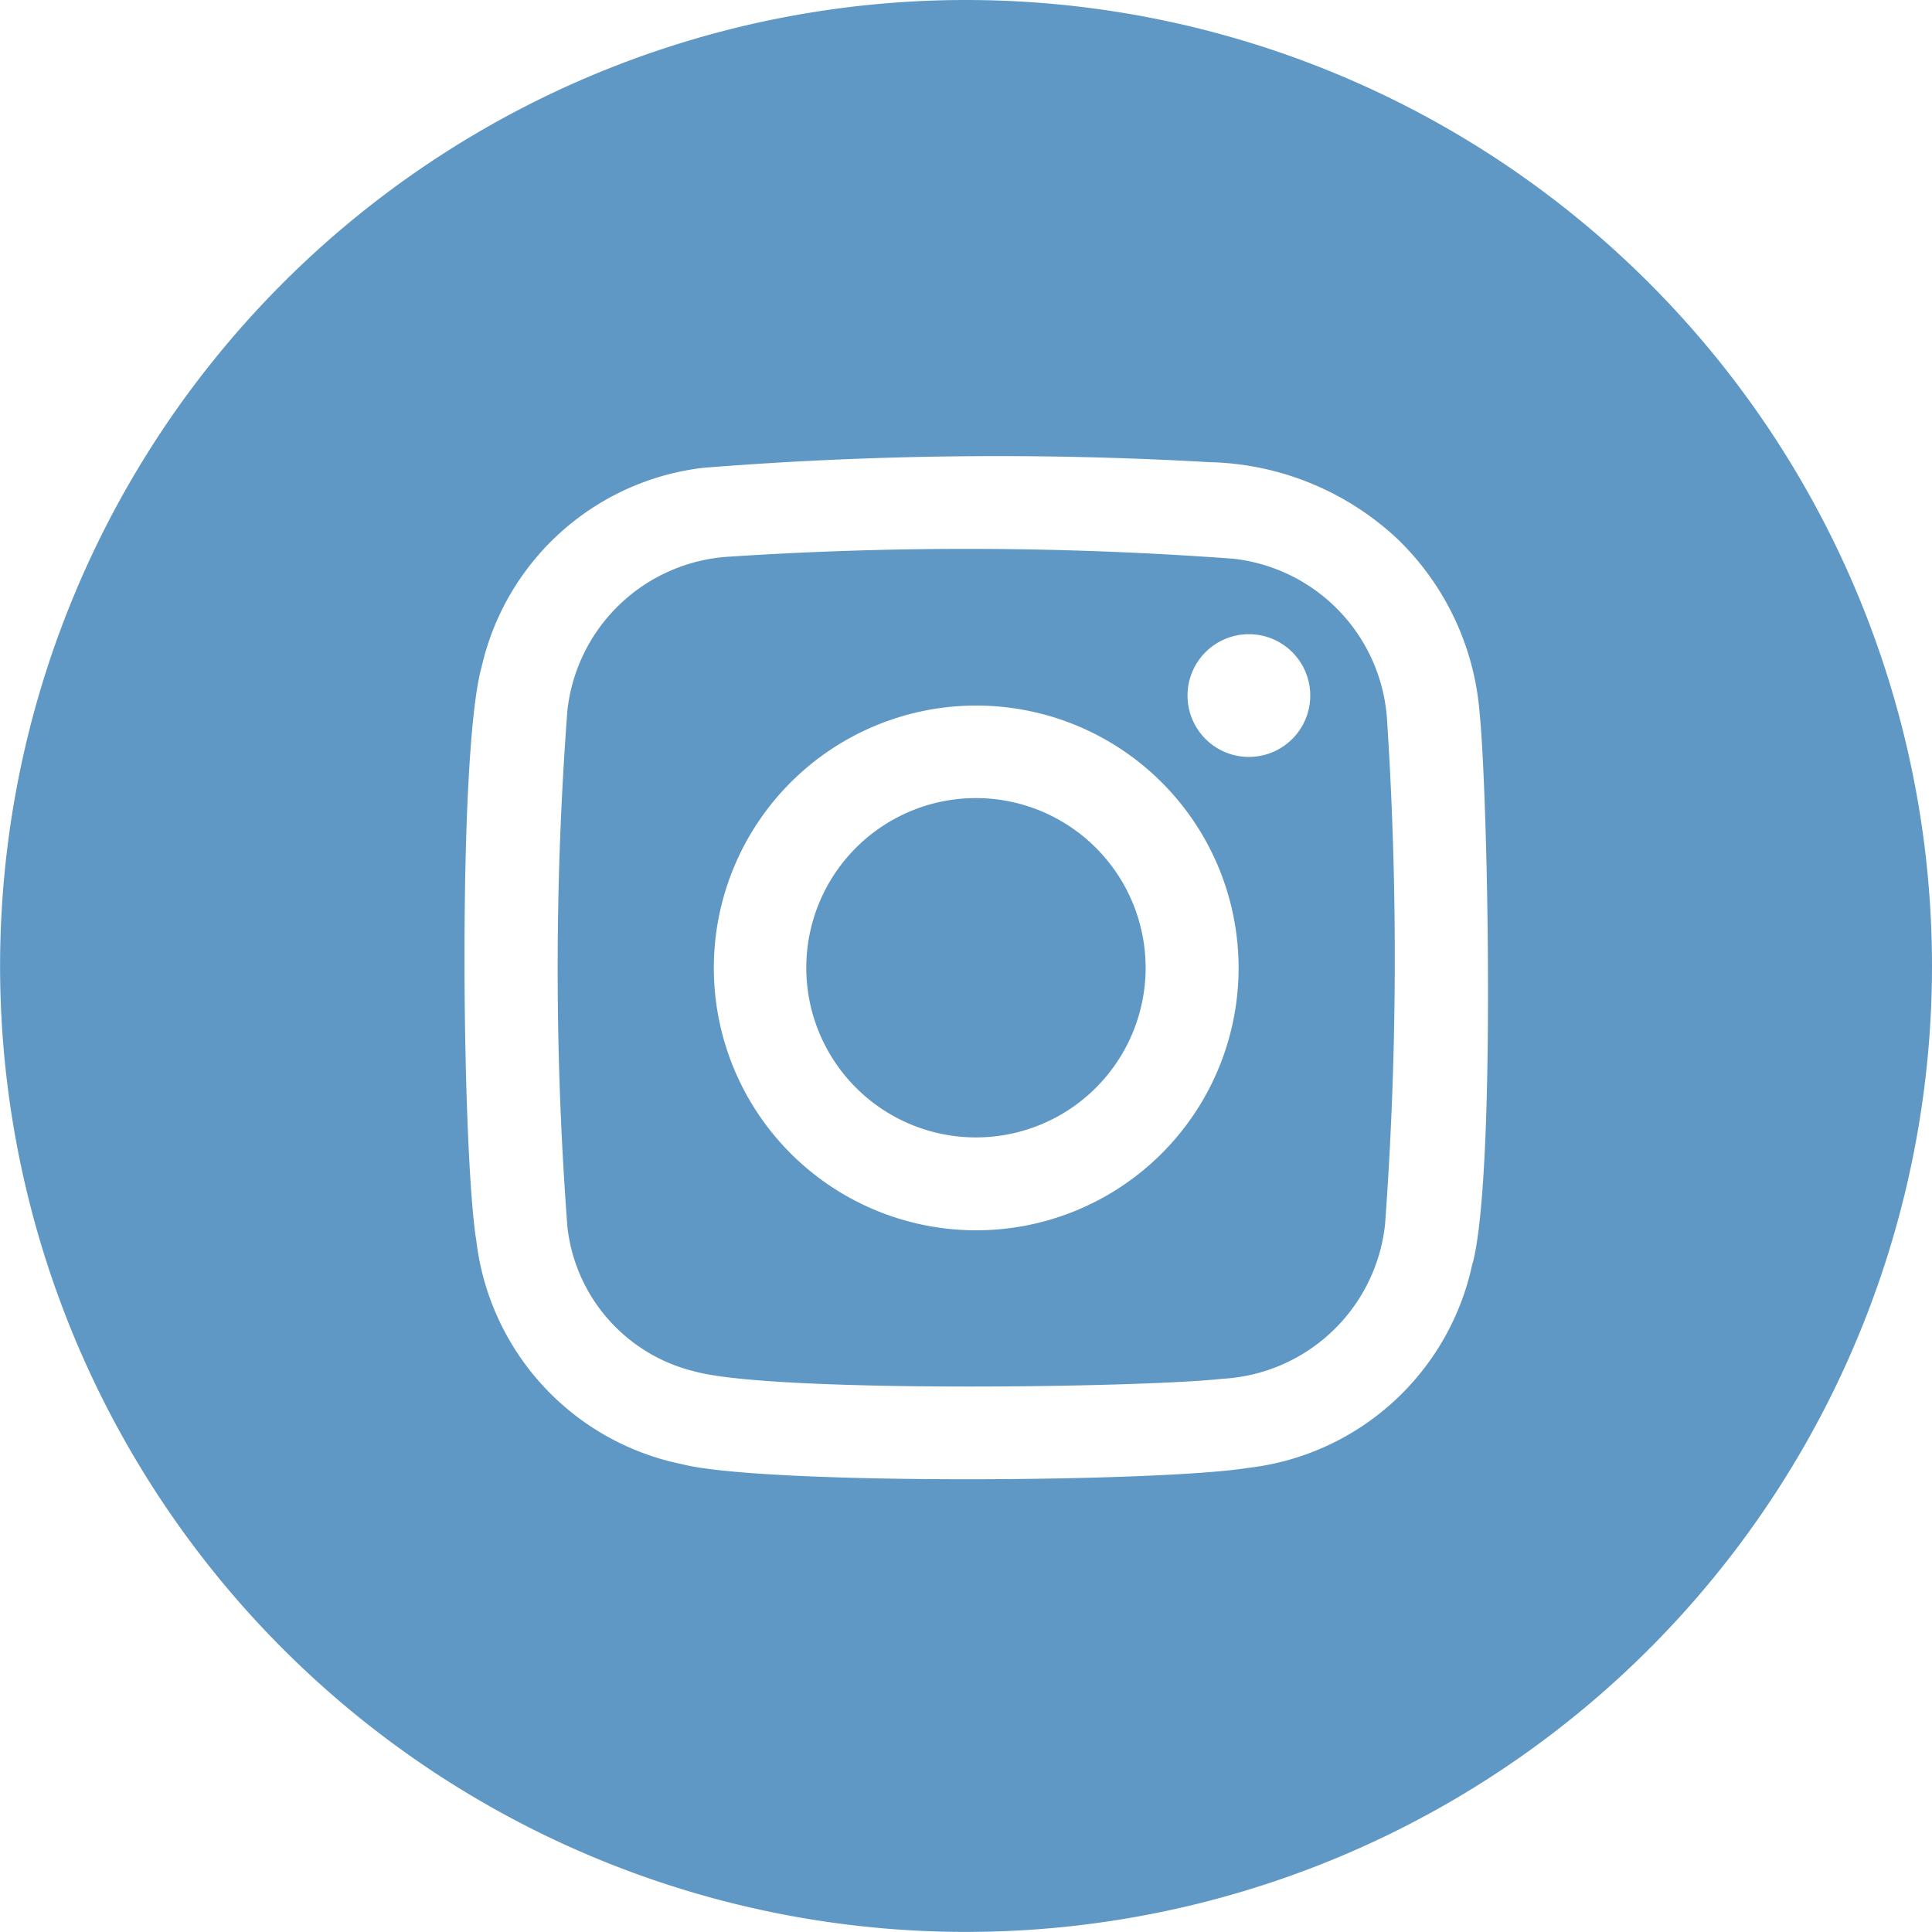
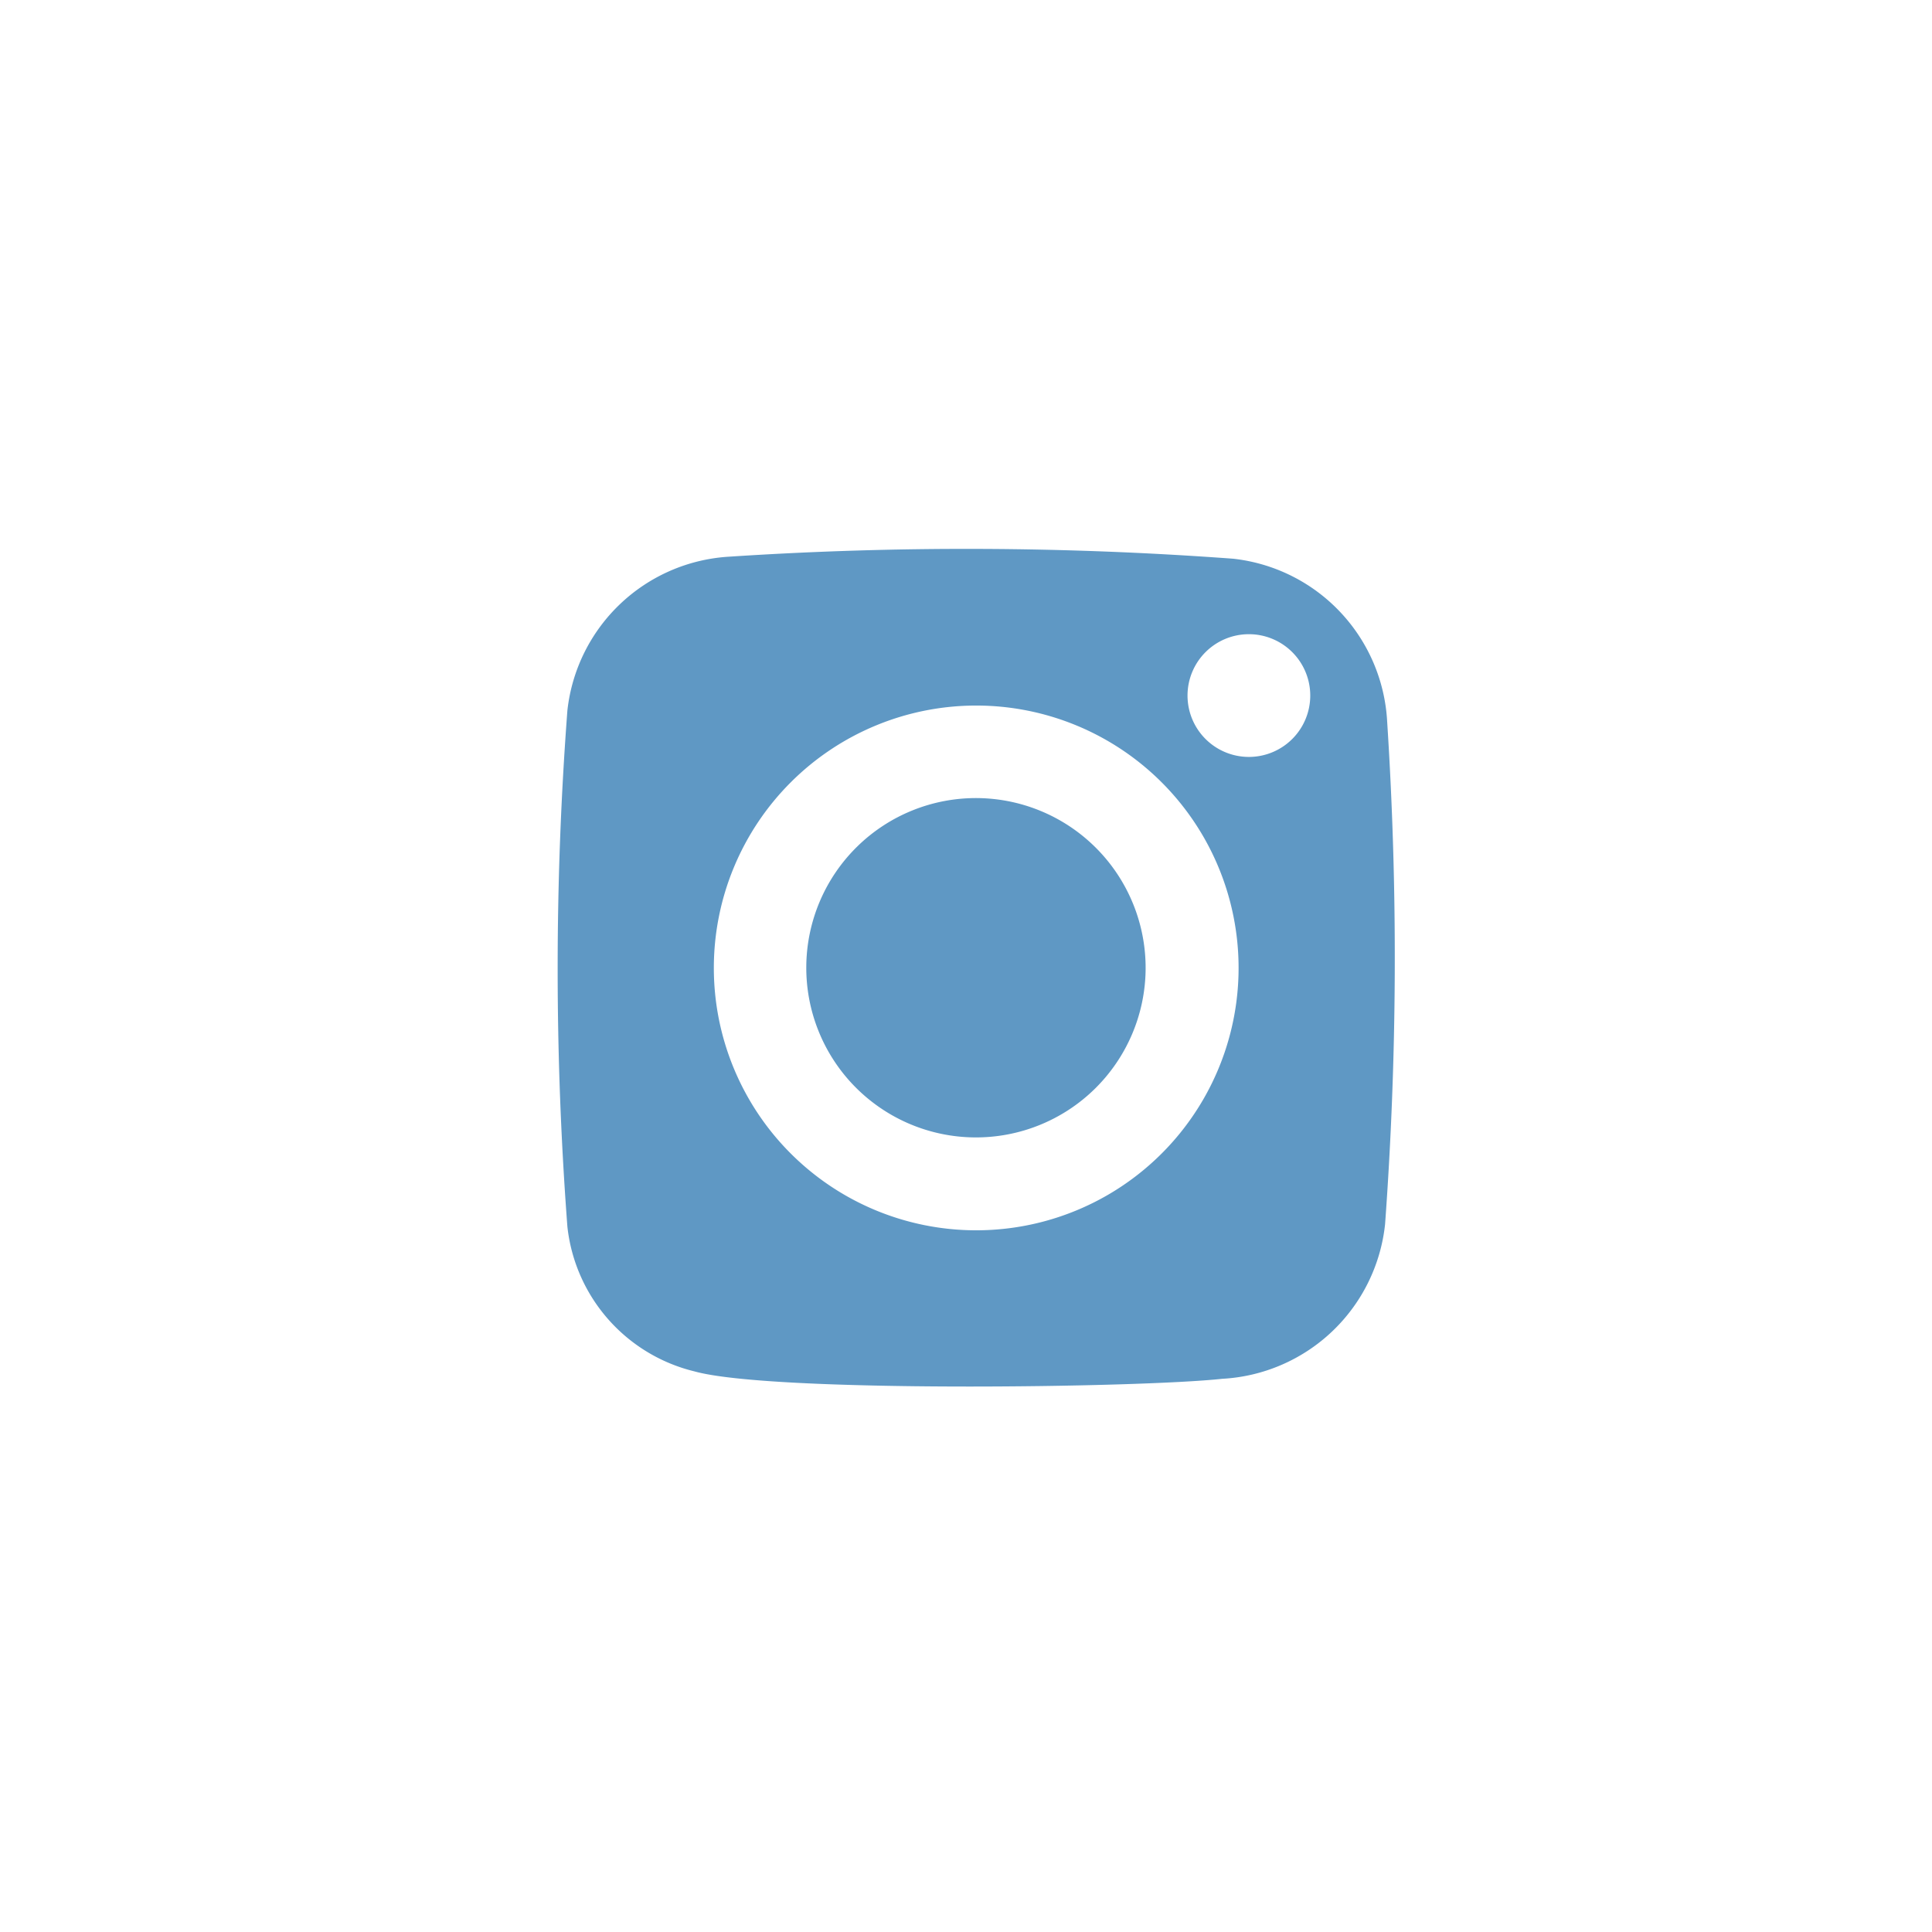
<svg xmlns="http://www.w3.org/2000/svg" width="44.078" height="44.075" viewBox="0 0 44.078 44.075">
  <g id="Grupo_212" data-name="Grupo 212" transform="translate(-1378.862 -3344.949)">
    <path id="Caminho_102" data-name="Caminho 102" d="M9.577.139A82.556,82.556,0,0,0-1.916.092,3.947,3.947,0,0,0-5.613,3.6a78.186,78.186,0,0,0,0,11.78,3.824,3.824,0,0,0,2.9,3.3c1.749.489,10.158.375,12.039.169a3.951,3.951,0,0,0,3.716-3.526,83.521,83.521,0,0,0,.048-11.463A3.951,3.951,0,0,0,9.577.139M3.71,15.461A5.986,5.986,0,1,1,9.7,9.479,5.986,5.986,0,0,1,3.71,15.461m6.22-10.8a1.4,1.4,0,1,1,1.405-1.4,1.4,1.4,0,0,1-1.405,1.4" transform="translate(1397.42 3357.557)" fill="#5f98c4" />
    <path id="Caminho_103" data-name="Caminho 103" d="M2.428,0A3.871,3.871,0,1,0,6.263,3.907,3.874,3.874,0,0,0,2.428,0" transform="translate(1398.736 3363.157)" fill="#5f98c4" />
-     <path id="Caminho_104" data-name="Caminho 104" d="M13.695,0A22.038,22.038,0,1,0,35.734,22.039,22.04,22.04,0,0,0,13.695,0M25.25,28.822a5.921,5.921,0,0,1-5.114,4.667c-2.031.33-11.08.391-12.924-.085a5.908,5.908,0,0,1-4.688-5.092c-.325-1.962-.436-11.117.121-13.1A5.891,5.891,0,0,1,7.7,10.673a84.6,84.6,0,0,1,11.545-.129,6.484,6.484,0,0,1,4.282,1.741,6.183,6.183,0,0,1,1.886,3.983c.188,1.838.375,10.515-.158,12.554" transform="translate(1387.206 3344.949)" fill="#5f98c4" />
  </g>
</svg>